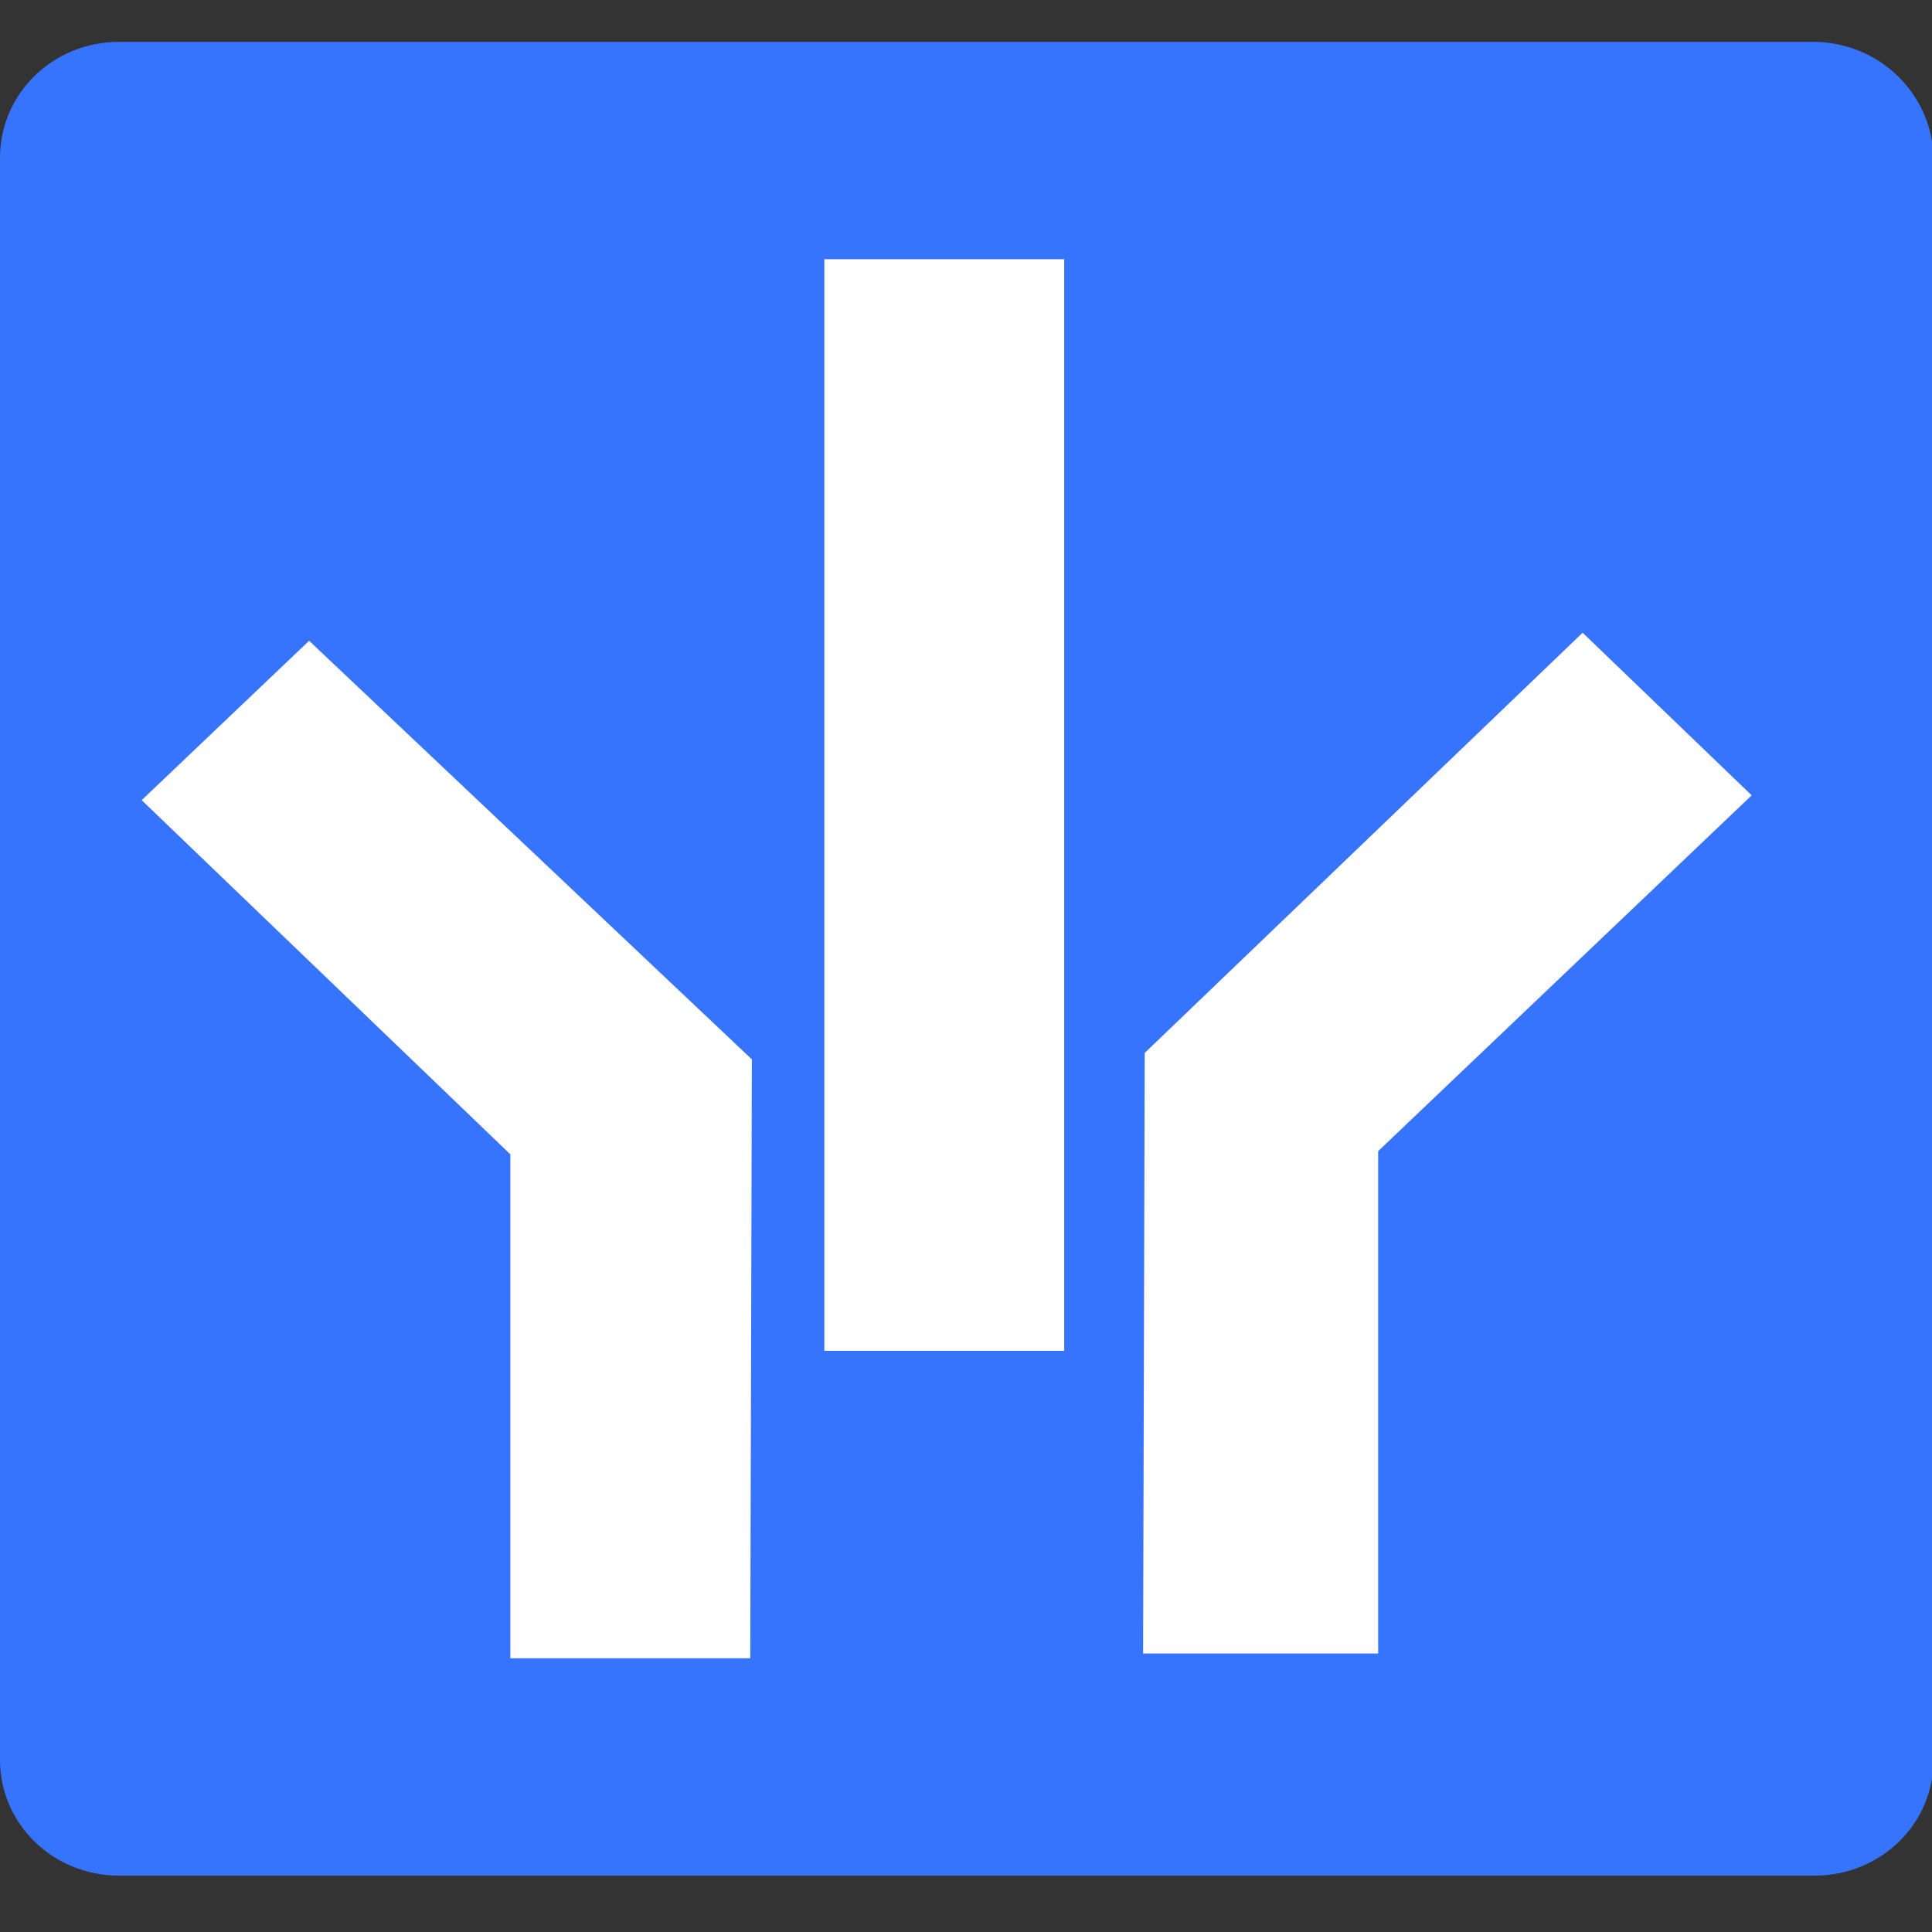
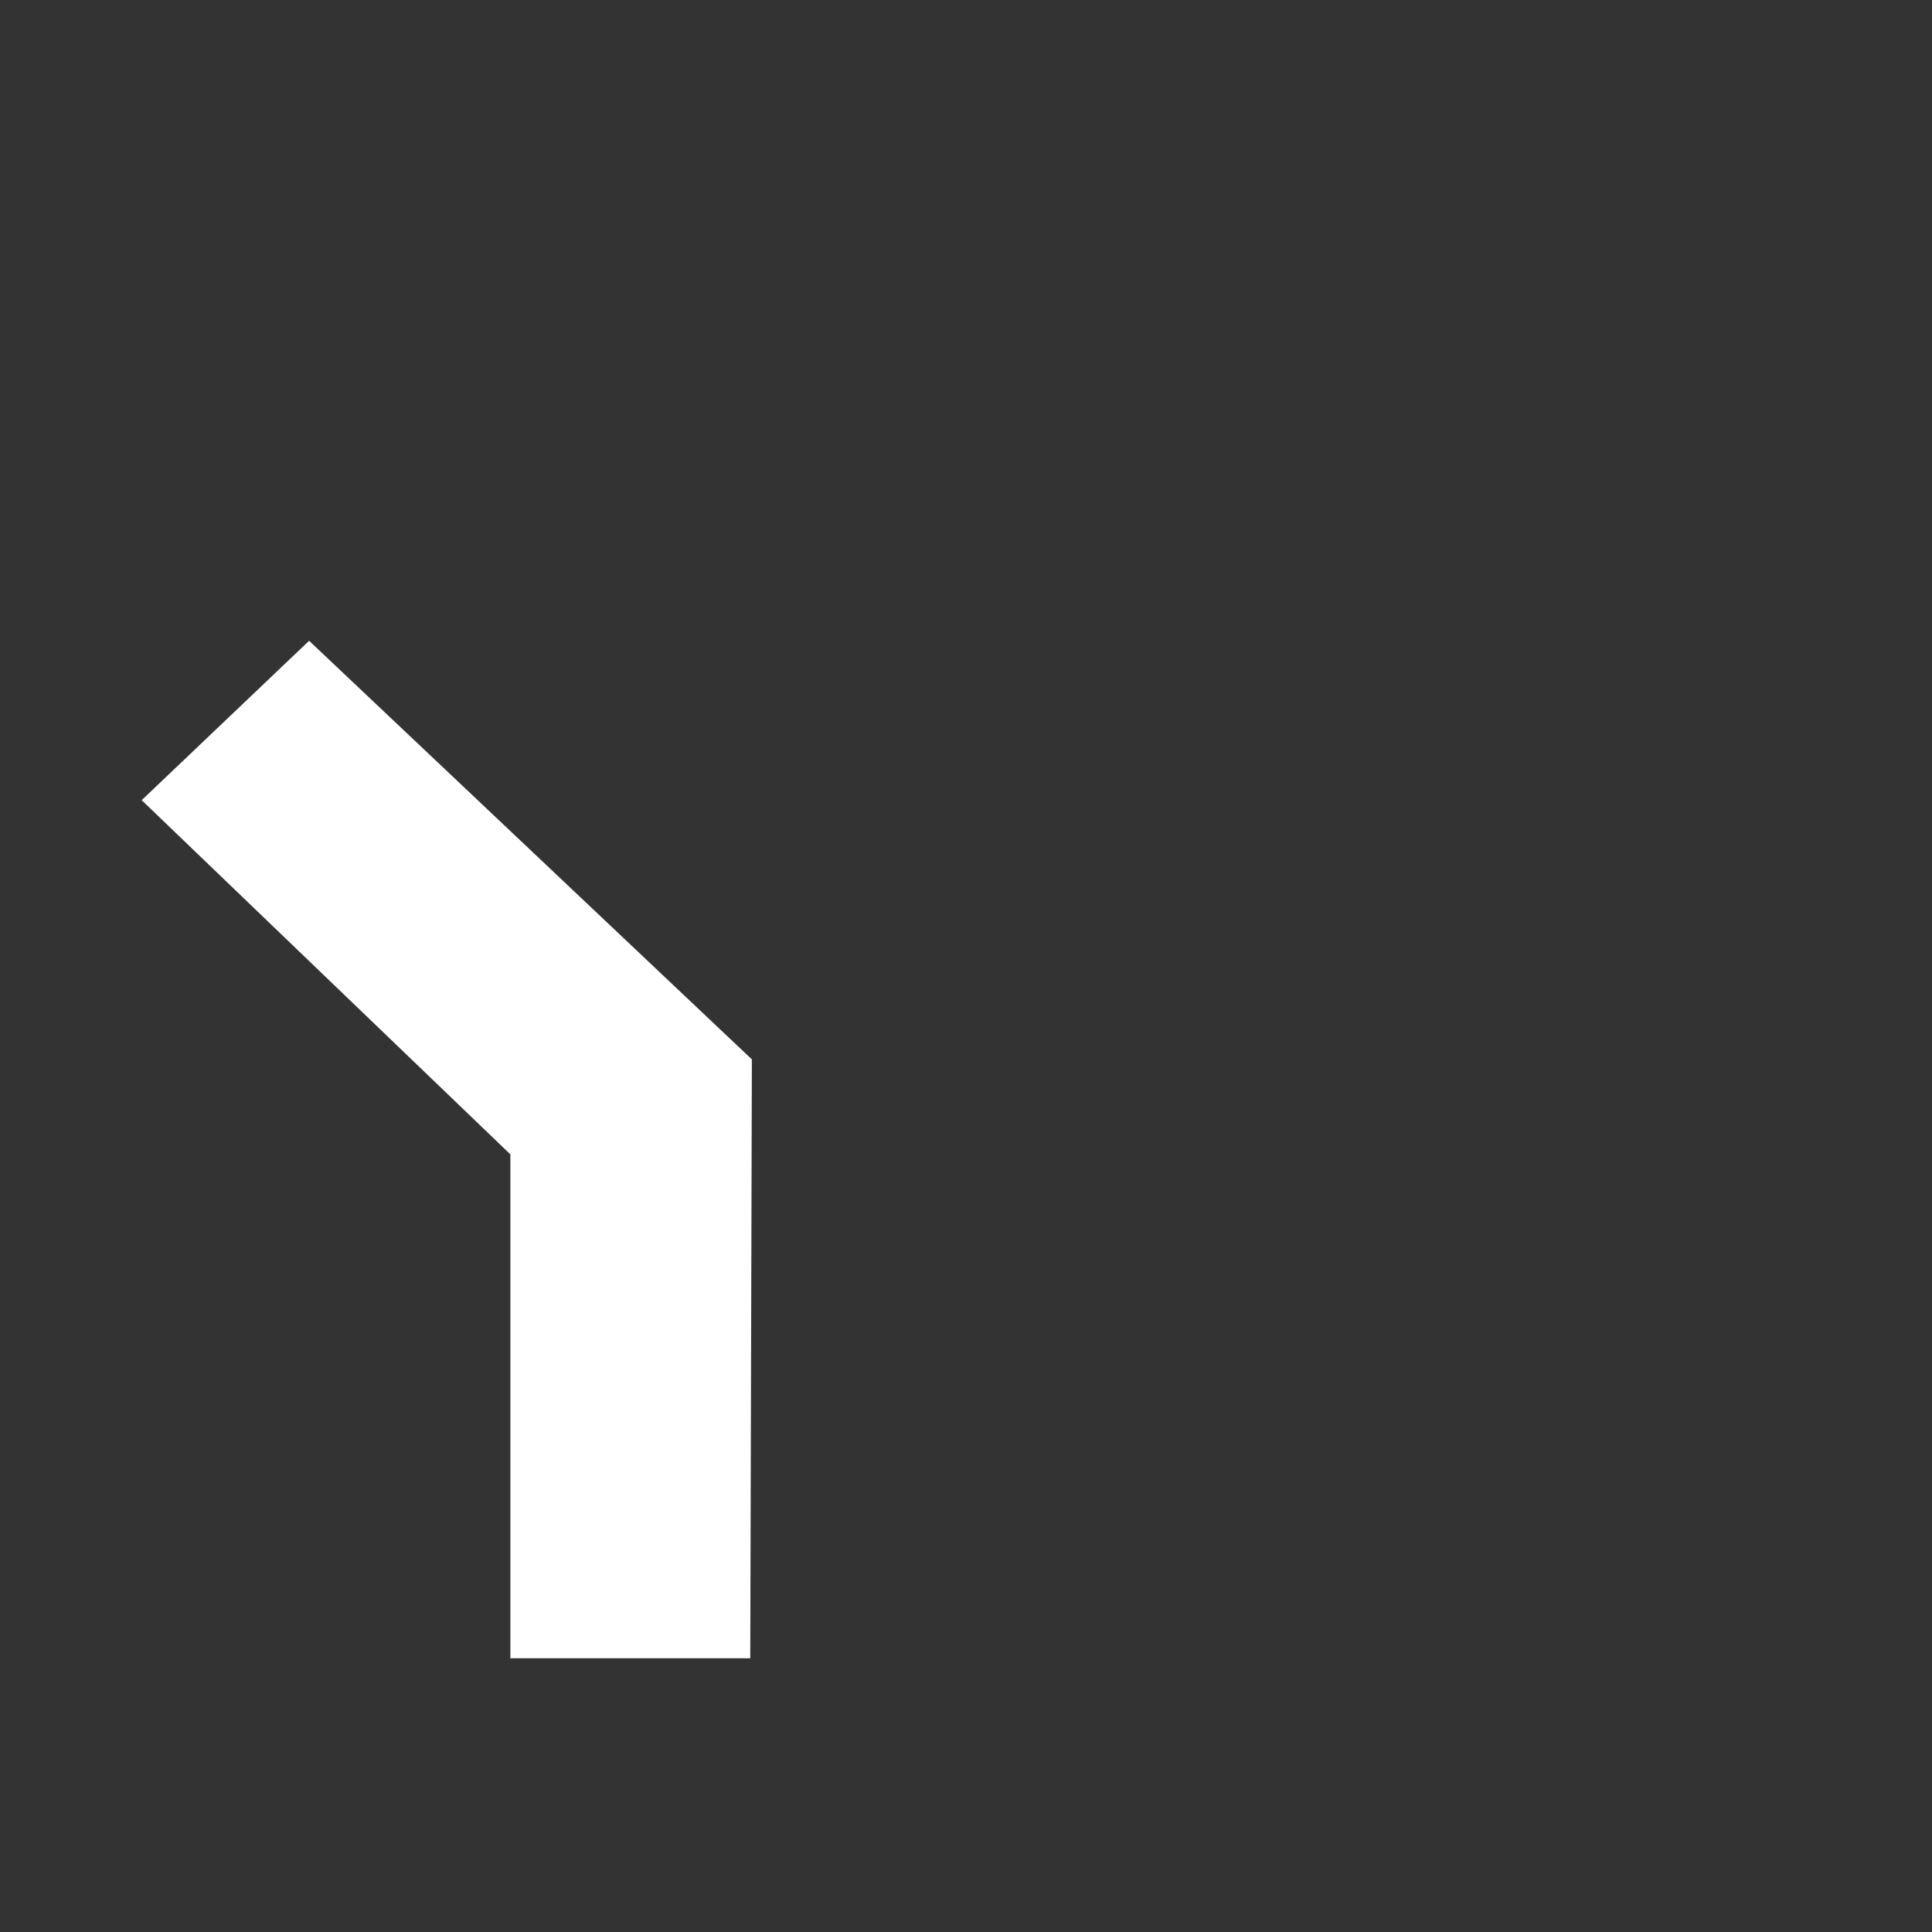
<svg xmlns="http://www.w3.org/2000/svg" version="1.1" id="Слой_1" x="0px" y="0px" width="120px" height="120px" viewBox="0 0 120 120" style="enable-background:new 0 0 120 120;" xml:space="preserve">
  <rect x="0" y="0" width="120" height="120" fill="#333333" stroke="none" />
  <style type="text/css">
	.st0{fill:#3774FD;}
	.st1{fill:#FFFFFF;}
</style>
  <g>
-     <path class="st0" d="M112.6,2.6H7.4C3.3,2.6,0,5.8,0,9.8v99.5c0,4,3.3,7.2,7.4,7.2h105.3c4.1,0,7.4-3.2,7.4-7.2V9.8   C120,5.8,116.7,2.6,112.6,2.6z" />
-   </g>
+     </g>
  <g>
    <polygon class="st1" points="19.2,39.8 46.7,65.8 46.6,103 31.7,103 31.7,71.7 8.8,49.7  " />
-     <polygon class="st1" points="51.2,16.1 66.1,16.1 66.1,83.9 51.2,83.9  " />
-     <polygon class="st1" points="71,102.7 71.1,65.4 98.3,39.3 108.8,49.4 85.6,71.5 85.6,102.7  " />
  </g>
</svg>